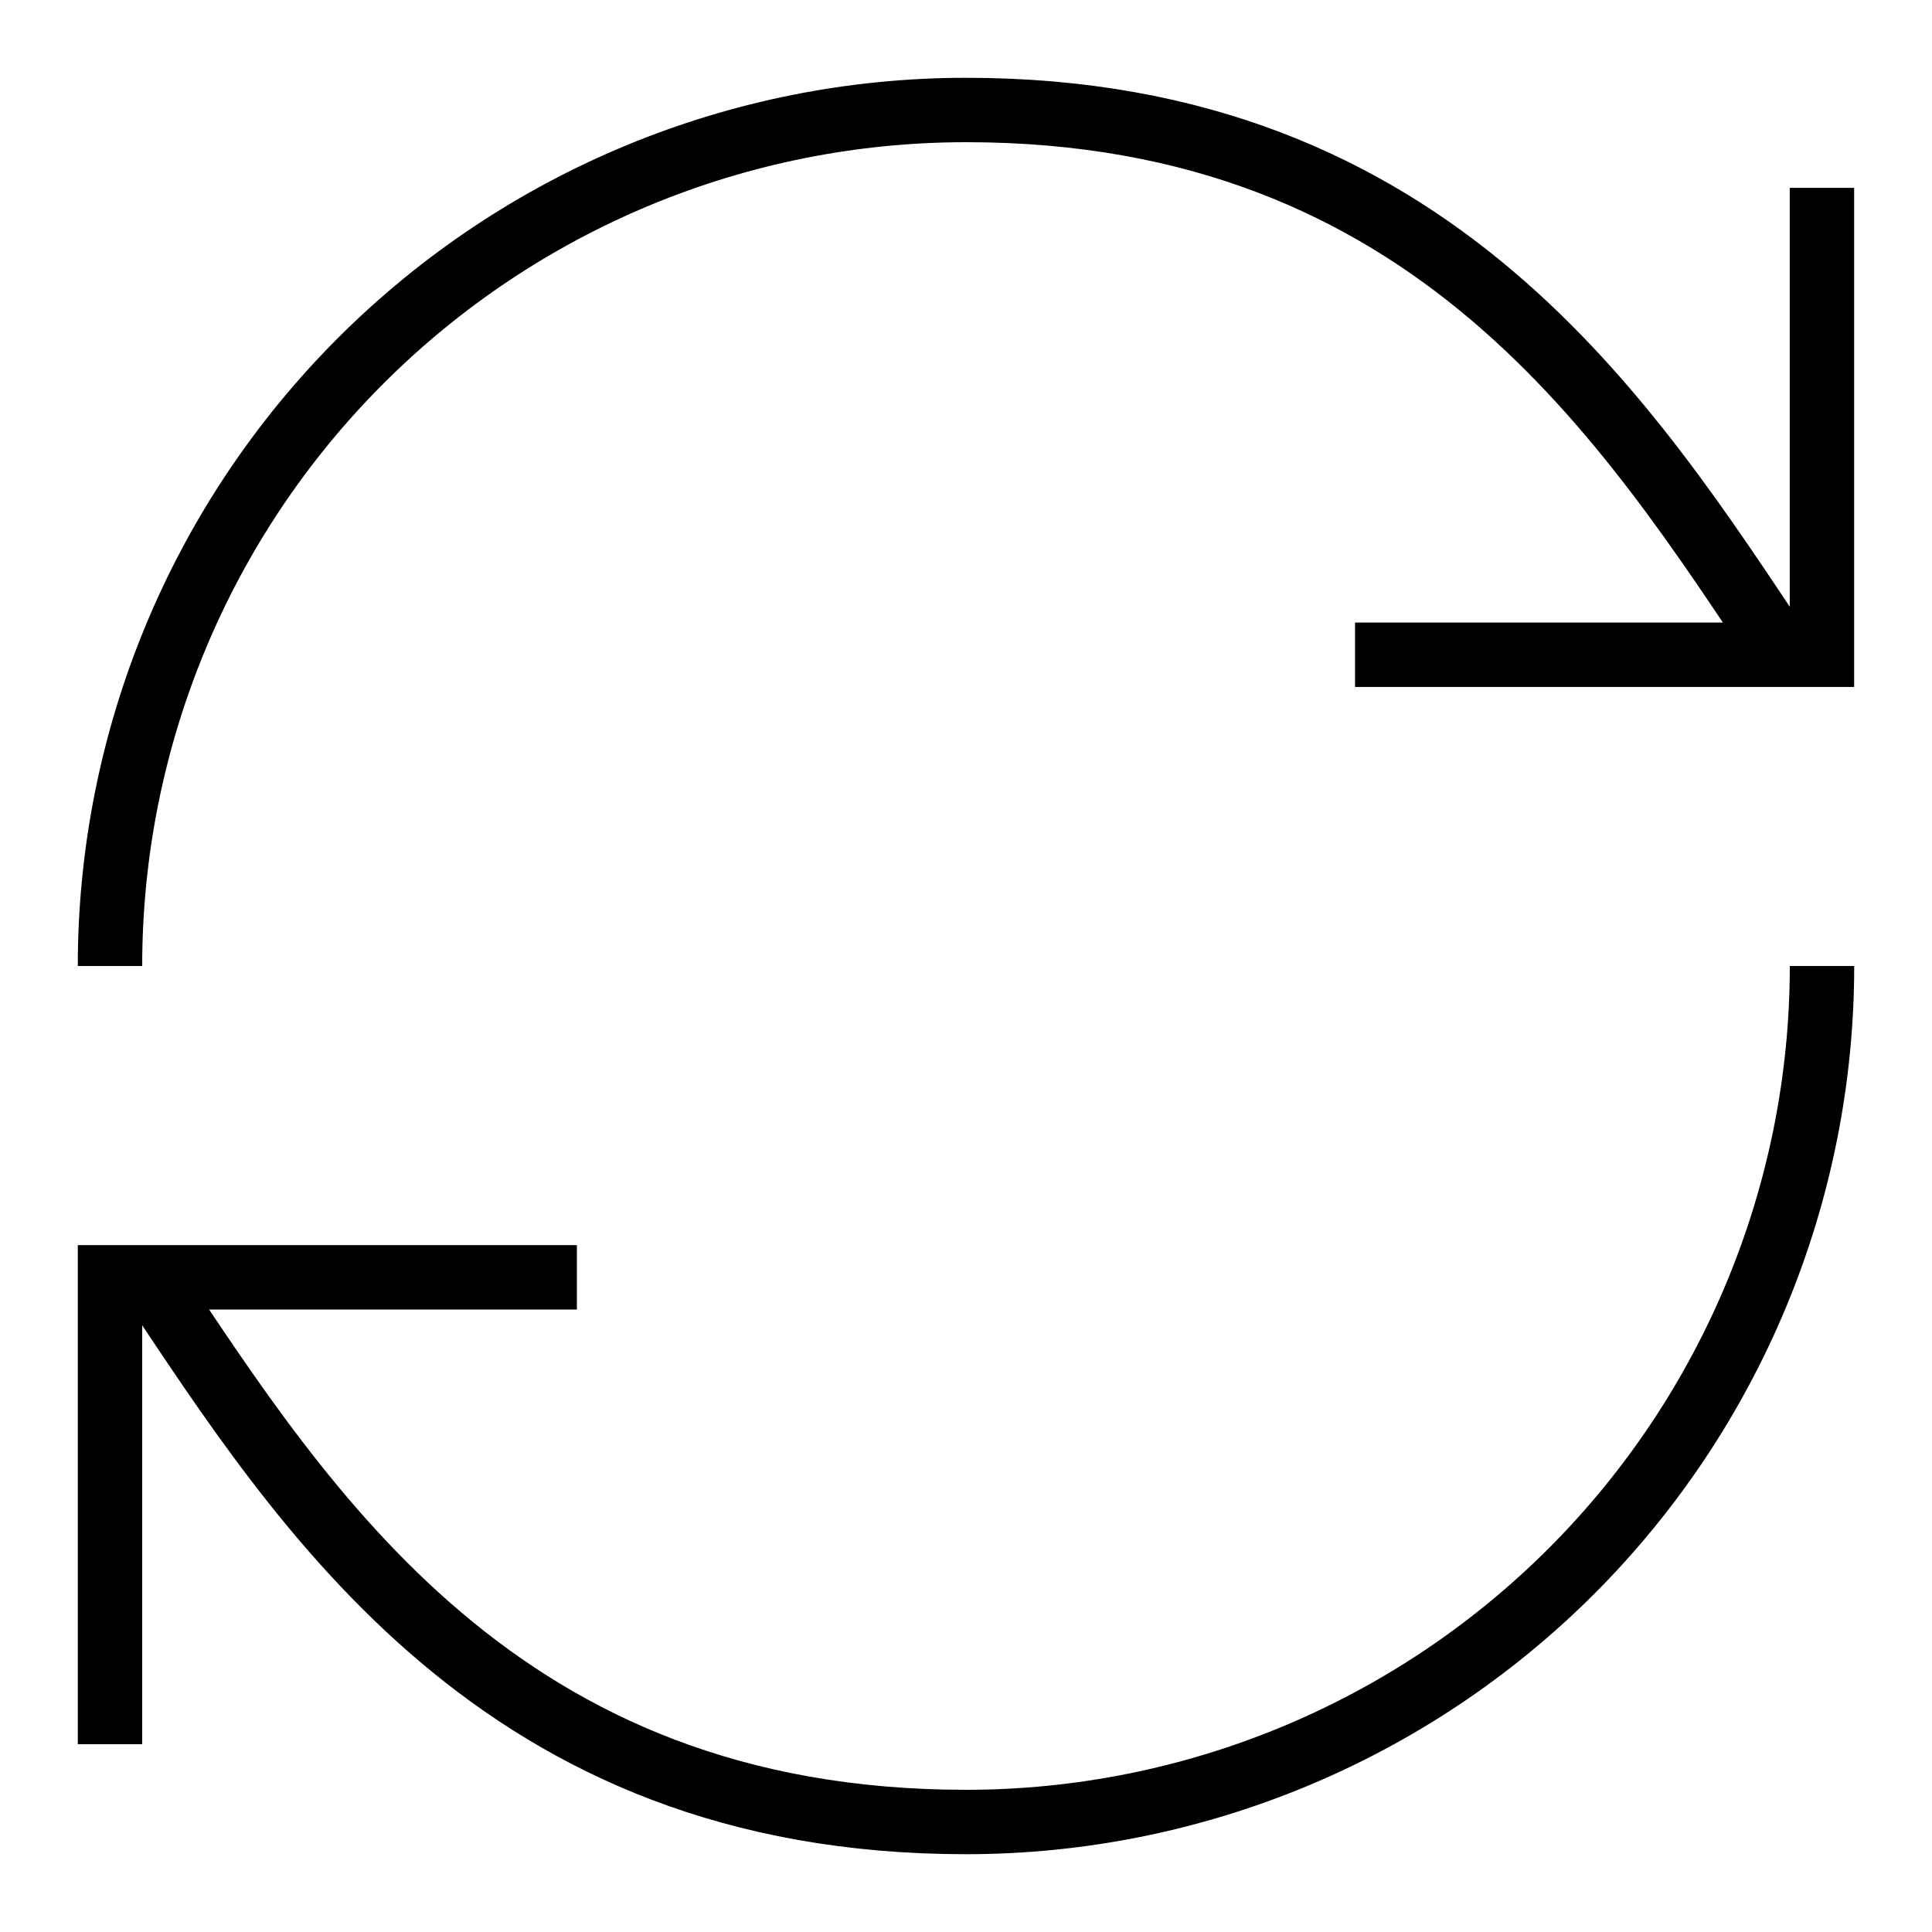
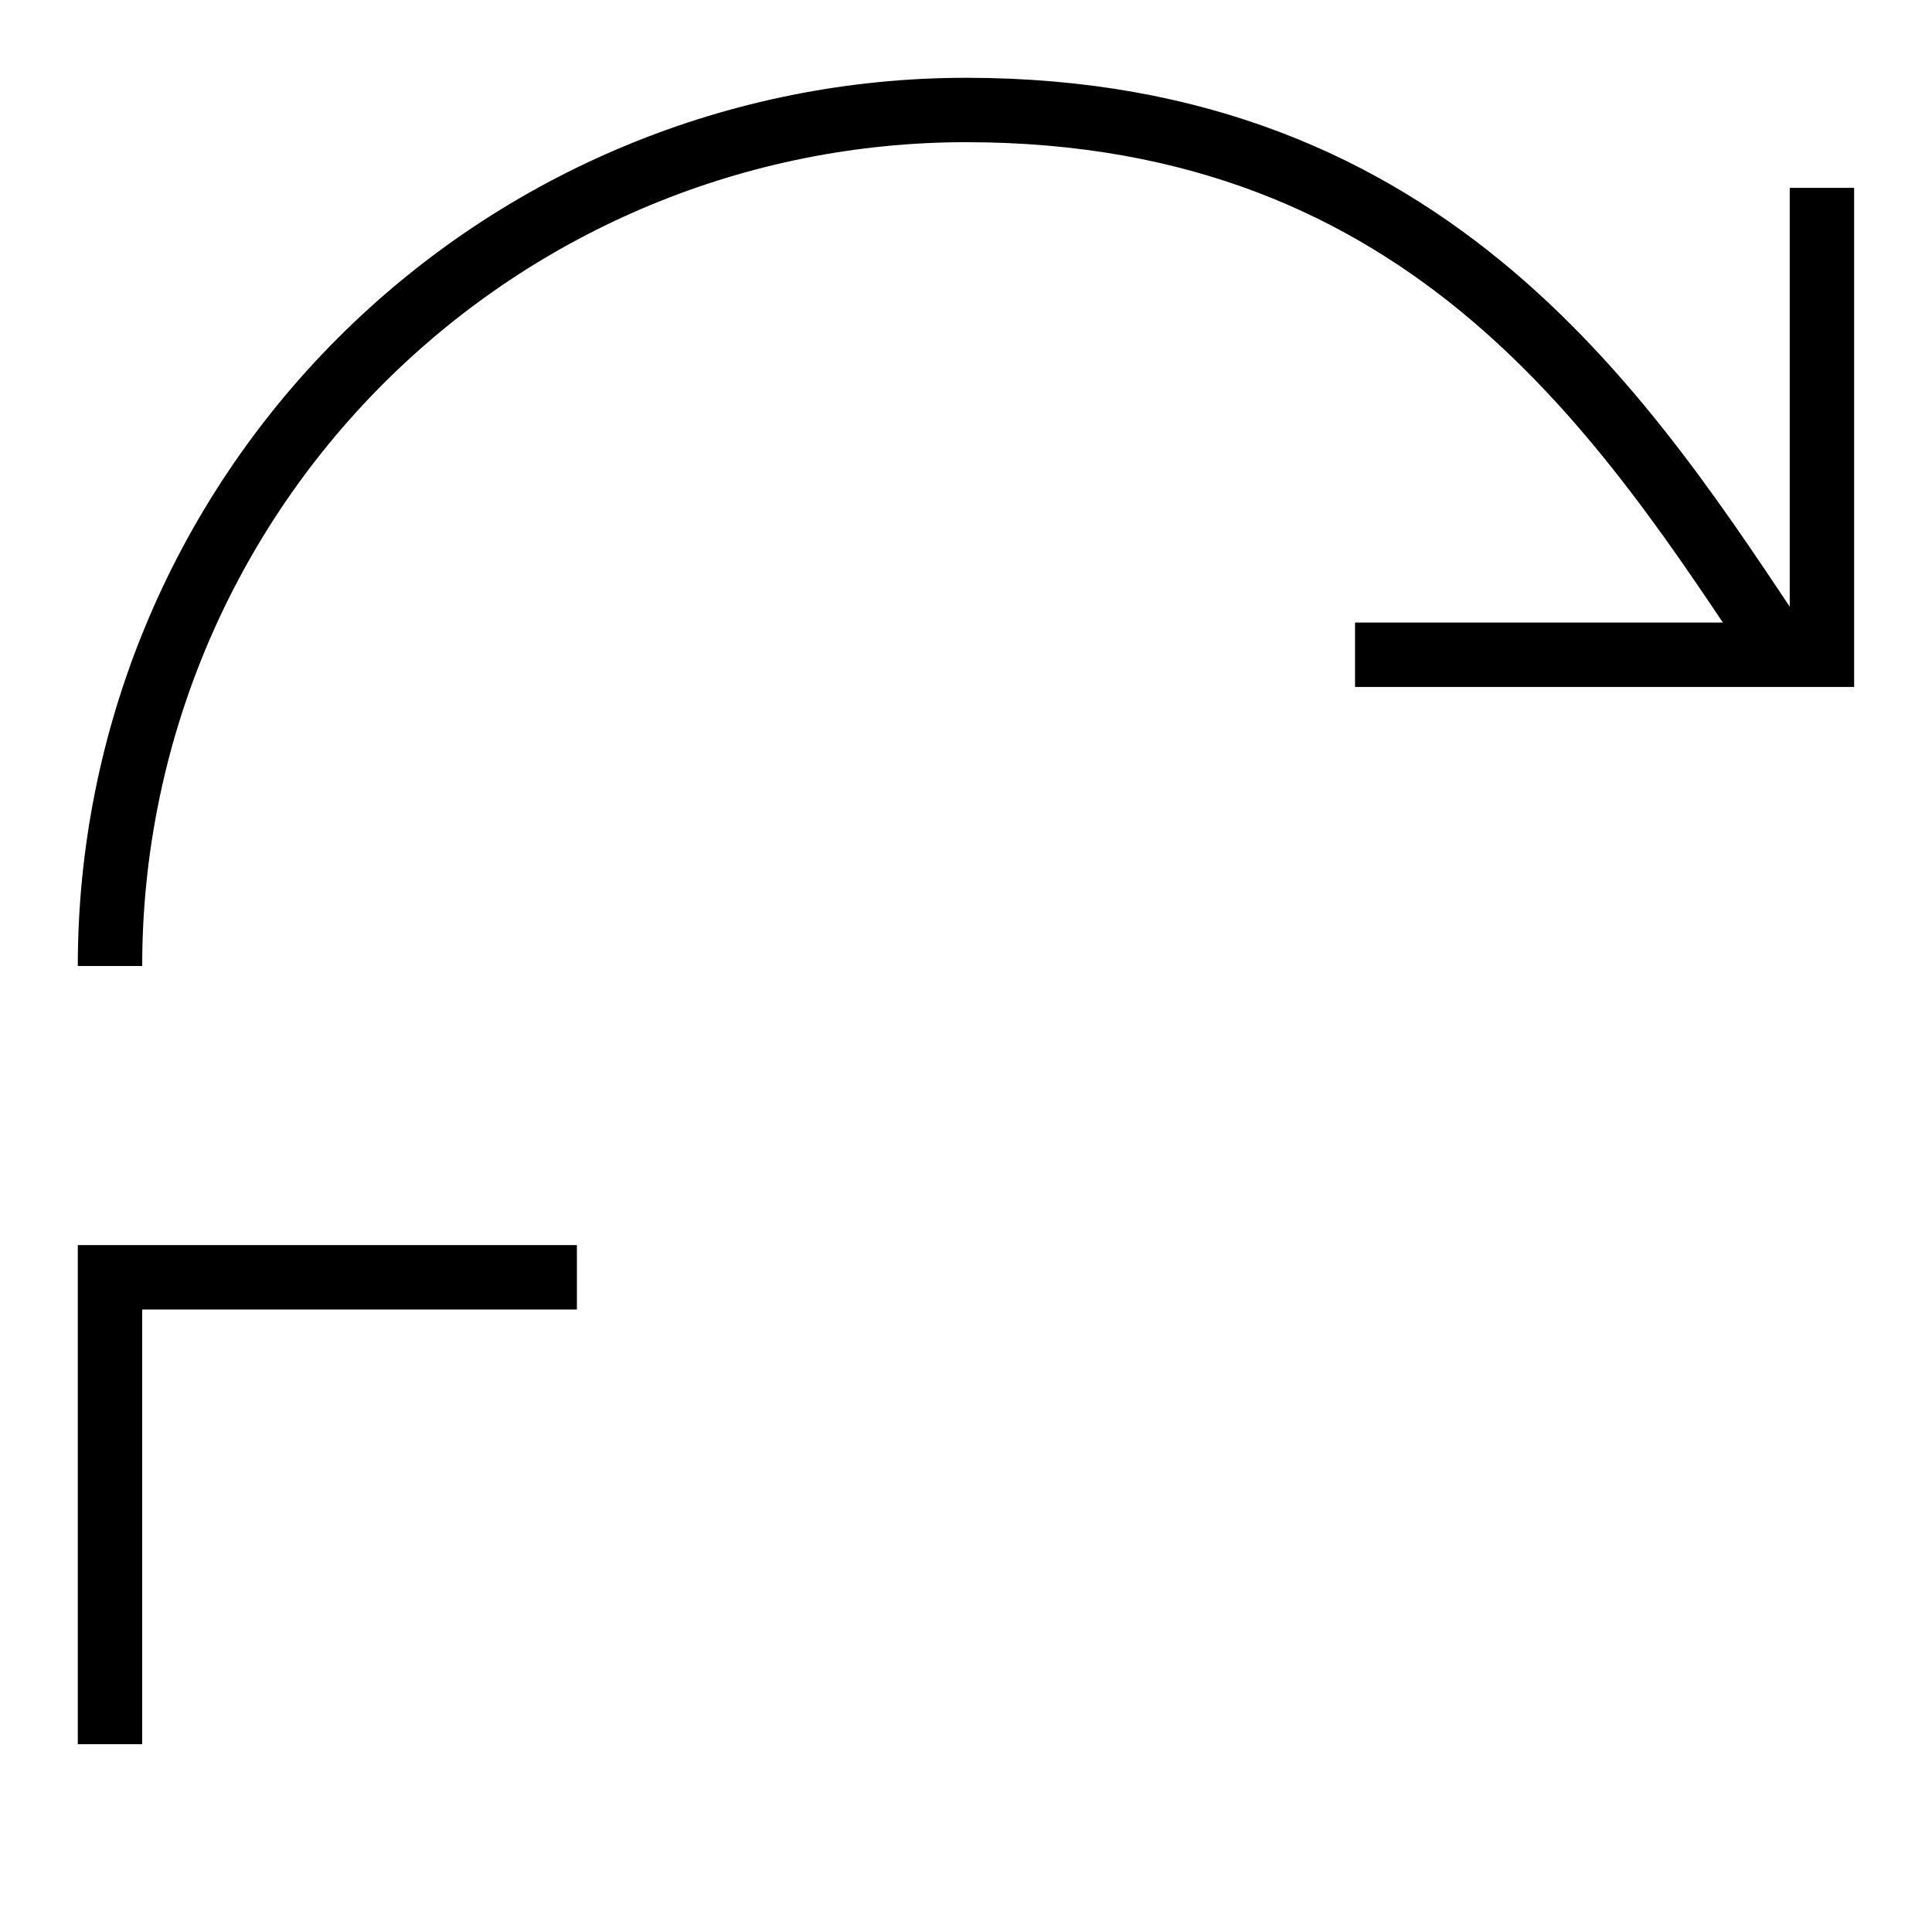
<svg xmlns="http://www.w3.org/2000/svg" width="30" height="30" viewBox="0 0 30 30" fill="none">
  <path d="M1.708 15C1.708 11.475 3.108 8.094 5.601 5.602C8.094 3.109 11.475 1.708 15 1.708C22.25 1.708 25.27 6.542 27.687 10.167" stroke="black" />
  <path d="M28.291 2.917V10.167H21.041" stroke="black" />
-   <path d="M28.292 15C28.292 18.525 26.891 21.906 24.399 24.399C21.906 26.891 18.525 28.292 15 28.292C7.75 28.292 4.729 23.458 2.312 19.833" stroke="black" />
  <path d="M1.708 27.084L1.708 19.834H2.312H8.958" stroke="black" />
</svg>